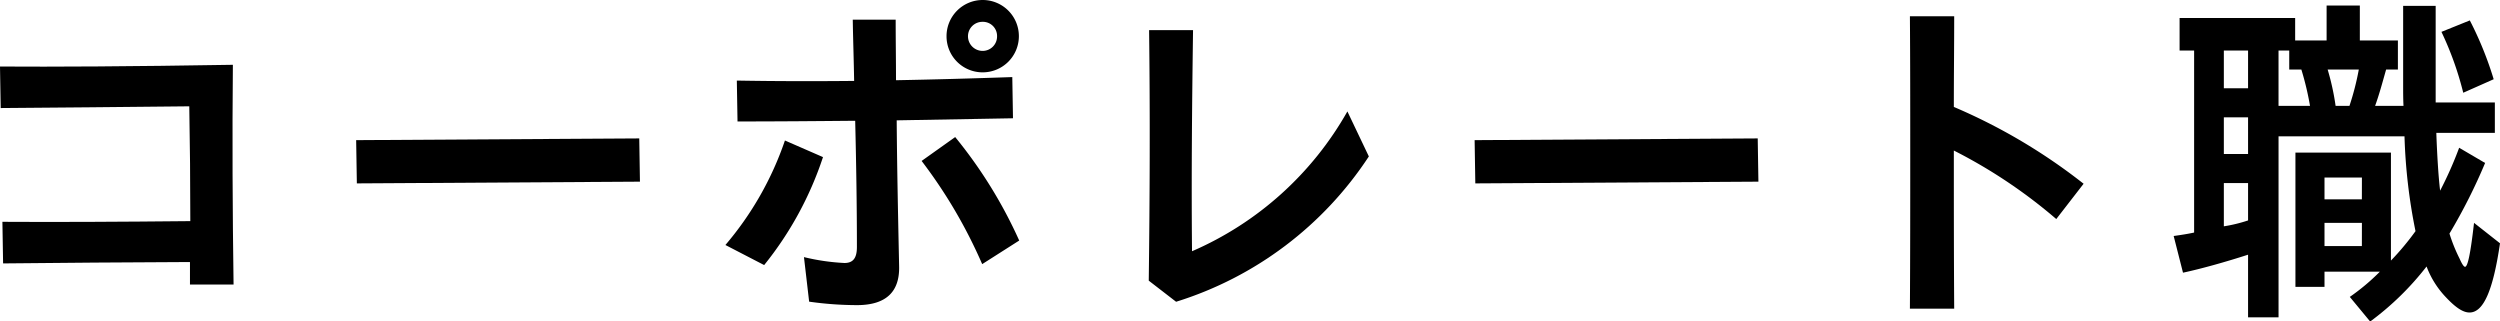
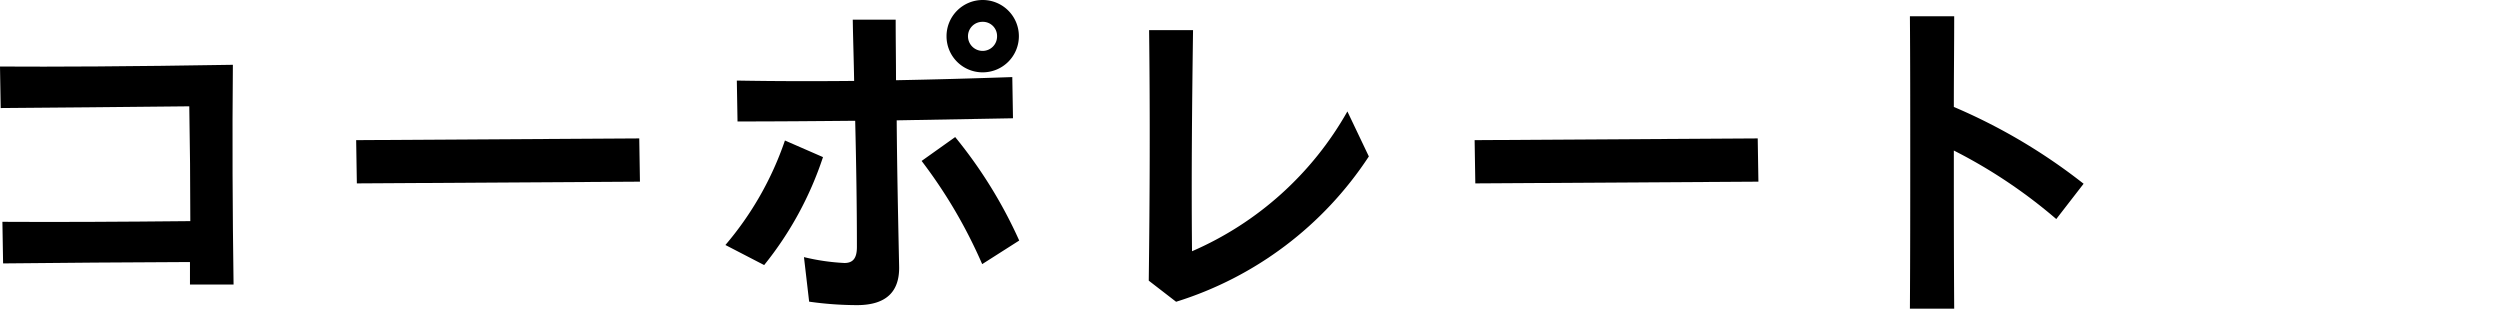
<svg xmlns="http://www.w3.org/2000/svg" width="158.959" height="20.441" viewBox="0 0 158.959 20.441">
  <g id="グループ_7813" data-name="グループ 7813" transform="translate(-309.359 -2991.568)">
    <path id="パス_6100" data-name="パス 6100" d="M2.653,725.671c3.5.022,7.592,0,11.948-.044,0-2.442-.022-4.929-.066-7.3-4.313.044-8.692.088-11.991.11l-.044-2.64c3.343.022,8.251,0,14.807-.11-.044,4.576-.021,9.373.044,13.972H14.579v-1.431c-4.048.022-8.229.044-11.882.088Z" transform="translate(306.859 2280.001)" />
    <path id="パス_6101" data-name="パス 6101" d="M25.146,720.478l18-.11.044,2.75-18,.11Z" transform="translate(306.859 2280.001)" />
    <path id="パス_6102" data-name="パス 6102" d="M48.624,727.145a20.347,20.347,0,0,0,3.785-6.645l2.42,1.056a21.81,21.81,0,0,1-3.741,6.865Zm5.325,3.608-.33-2.838a13.7,13.7,0,0,0,2.574.374c.528,0,.792-.286.792-1.012,0-2.64-.044-5.325-.109-8.031-2.443.022-4.864.044-7.482.044l-.044-2.6c2.553.045,5,.045,7.459.022-.021-1.3-.066-2.6-.088-3.894H59.45c0,1.276.021,2.574.021,3.85,2.355-.044,4.776-.11,7.394-.2l.044,2.619-7.394.132c.023,3.08.089,6.161.154,9.263.044,1.606-.792,2.486-2.684,2.486a21.98,21.98,0,0,1-3.036-.22M61.1,721.8l2.134-1.518a29.461,29.461,0,0,1,4.071,6.579l-2.354,1.5A31.465,31.465,0,0,0,61.1,721.8m1.584-7.921a2.3,2.3,0,1,1,2.288,2.288,2.291,2.291,0,0,1-2.288-2.288m3.213,0a.9.9,0,0,0-.925-.924.916.916,0,0,0-.924.924.93.93,0,0,0,.924.924.916.916,0,0,0,.925-.924" transform="translate(306.859 2280.001)" />
    <path id="パス_6103" data-name="パス 6103" d="M75.542,729.412c.066-5.3.088-10.5.022-15.93h2.794c-.065,4.774-.11,9.329-.065,14.06a20.87,20.87,0,0,0,9.879-8.89l1.364,2.861a22.722,22.722,0,0,1-12.256,9.241Z" transform="translate(306.859 2280.001)" />
    <path id="パス_6104" data-name="パス 6104" d="M96.262,720.478l18-.11.044,2.75-18,.11Z" transform="translate(306.859 2280.001)" />
    <path id="パス_6105" data-name="パス 6105" d="M123.96,721.38c0-3.1,0-6.051-.021-8.779h2.816c0,1.848-.023,3.762-.023,5.765a36.394,36.394,0,0,1,8.251,4.884l-1.738,2.245a32.6,32.6,0,0,0-6.513-4.357c0,3.146,0,6.491.023,10.055h-2.816c.021-3.432.021-6.71.021-9.813" transform="translate(306.859 2280.001)" />
-     <path id="パス_6106" data-name="パス 6106" d="M151.909,730.445a13.634,13.634,0,0,0,1.914-1.606H150.3v.968h-1.848V721.27h6.073v6.865a17.236,17.236,0,0,0,1.562-1.87,35.148,35.148,0,0,1-.7-6.029h-8.009v11.508H145.44v-3.983c-1.429.462-2.992.9-4.137,1.144l-.593-2.332c.462-.066.9-.132,1.3-.22V714.779h-.924v-2.068h7.348v1.43h2v-2.222h2.113v2.222h2.42v1.848h-.749c-.286,1.012-.44,1.584-.7,2.31h1.805c-.022-.461-.022-.857-.022-1.276v-5.082h2.068v6.139h3.763v1.936H157.41c.044,1.276.132,2.794.242,3.674a23.884,23.884,0,0,0,1.21-2.728l1.65.968a35.624,35.624,0,0,1-2.266,4.489,10.259,10.259,0,0,0,.639,1.584c.175.4.286.528.351.528.176,0,.353-.88.572-2.794l1.651,1.3c-.441,3.014-1.057,4.4-1.937,4.4-.4,0-.858-.286-1.5-.968a5.741,5.741,0,0,1-1.232-1.958,18.182,18.182,0,0,1-3.586,3.5Zm-6.469-15.666H143.9v2.4h1.54Zm0,4.247H143.9v2.333h1.54Zm0,6.557v-2.377H143.9v2.751a9.5,9.5,0,0,0,1.54-.374m3.939-7.284a18.5,18.5,0,0,0-.55-2.31h-.771v-1.21h-.681v3.52Zm3.3,4.555H150.3v1.386h2.376Zm0,2.883H150.3v1.474h2.376Zm-.792-7.438a17.093,17.093,0,0,0,.594-2.31H150.5a15.638,15.638,0,0,1,.506,2.31Zm5.853-4.708,1.8-.726a22.123,22.123,0,0,1,1.517,3.74l-1.935.859a20.354,20.354,0,0,0-1.387-3.873" transform="translate(306.859 2280.001)" />
  </g>
</svg>